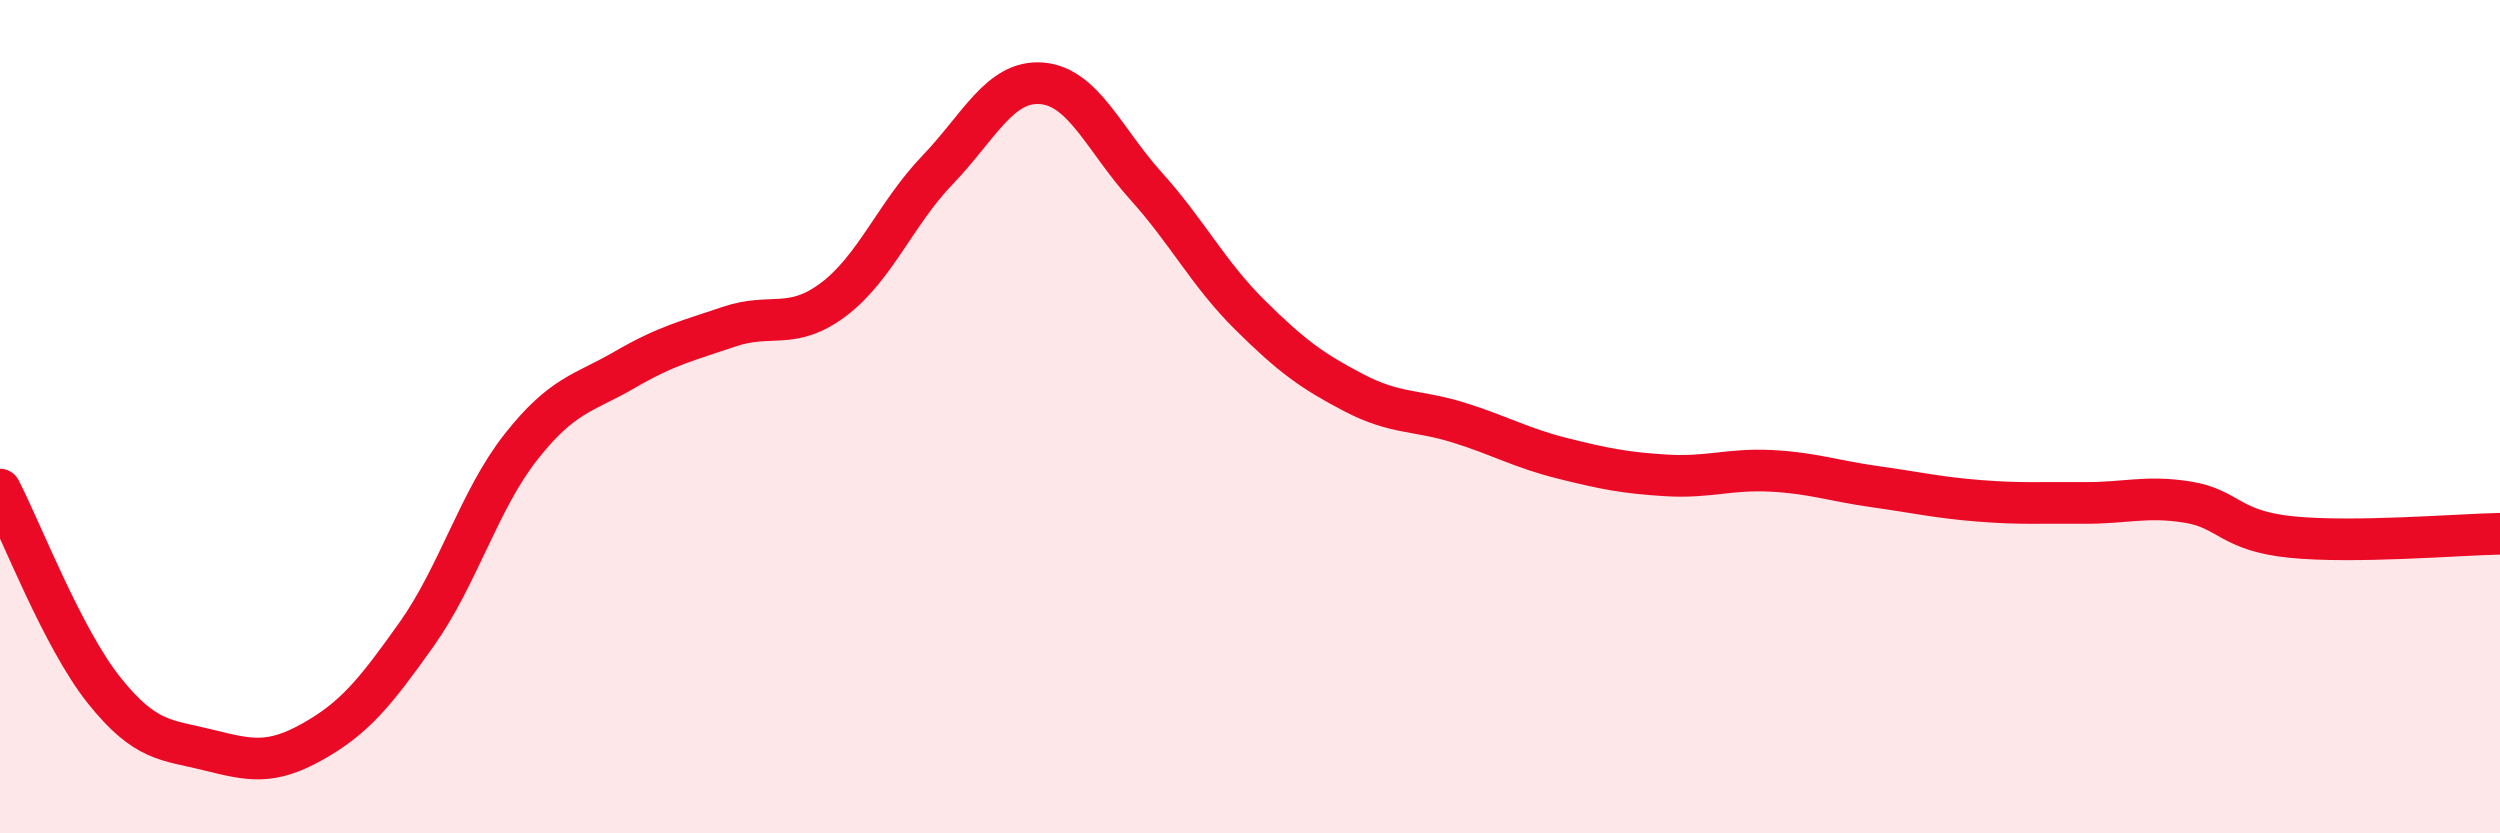
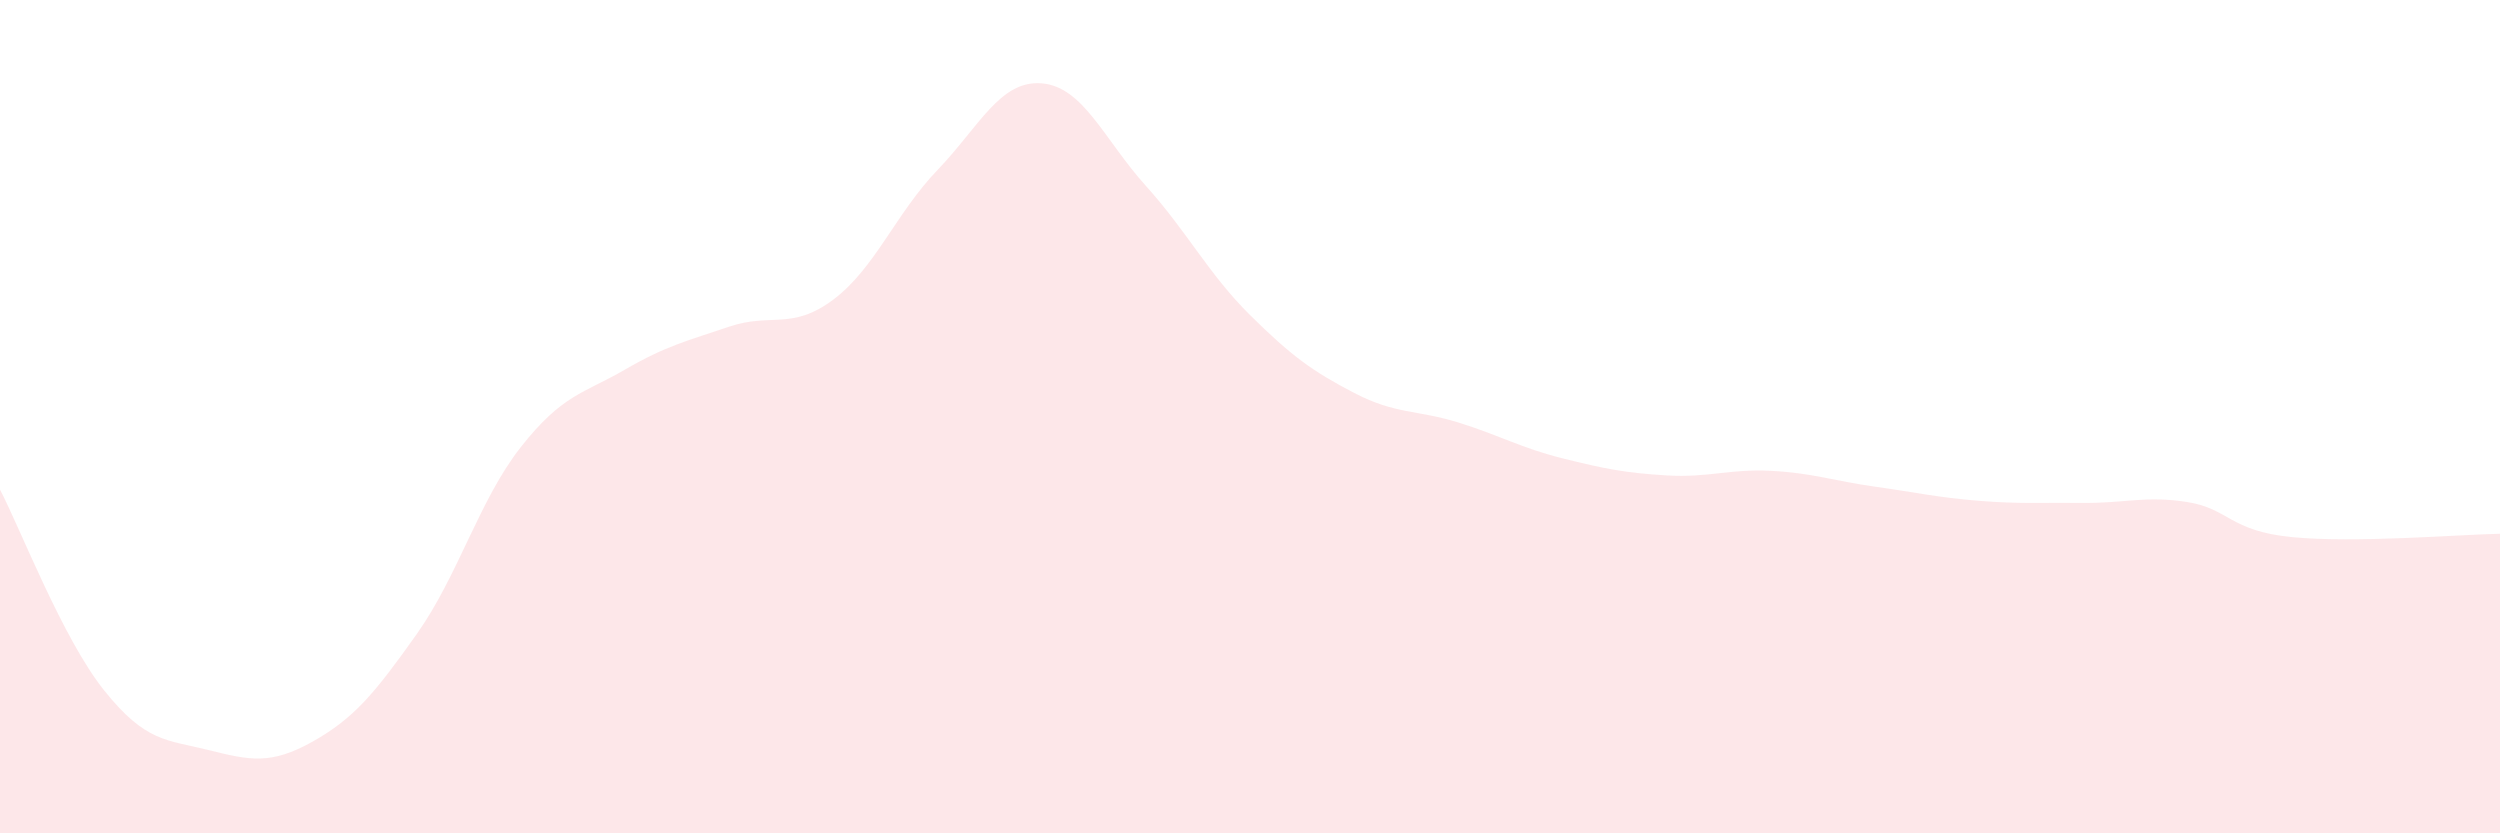
<svg xmlns="http://www.w3.org/2000/svg" width="60" height="20" viewBox="0 0 60 20">
  <path d="M 0,11.75 C 0.5,12.71 1.5,15.32 2.5,16.57 C 3.5,17.82 4,17.75 5,18 C 6,18.25 6.5,18.36 7.5,17.8 C 8.5,17.24 9,16.63 10,15.22 C 11,13.81 11.5,12 12.5,10.73 C 13.5,9.46 14,9.45 15,8.87 C 16,8.29 16.5,8.18 17.5,7.84 C 18.5,7.5 19,7.94 20,7.19 C 21,6.44 21.5,5.12 22.5,4.08 C 23.5,3.04 24,1.92 25,2 C 26,2.08 26.5,3.35 27.5,4.46 C 28.5,5.57 29,6.57 30,7.56 C 31,8.55 31.5,8.91 32.5,9.43 C 33.5,9.95 34,9.83 35,10.14 C 36,10.45 36.5,10.75 37.5,11 C 38.5,11.25 39,11.35 40,11.41 C 41,11.47 41.5,11.25 42.5,11.3 C 43.5,11.35 44,11.54 45,11.68 C 46,11.82 46.5,11.94 47.5,12.02 C 48.5,12.1 49,12.06 50,12.07 C 51,12.08 51.5,11.89 52.5,12.05 C 53.5,12.21 53.5,12.74 55,12.89 C 56.5,13.04 59,12.83 60,12.81L60 20L0 20Z" fill="#EB0A25" opacity="0.1" stroke-linecap="round" stroke-linejoin="round" />
-   <path d="M 0,11.75 C 0.5,12.71 1.5,15.32 2.5,16.57 C 3.5,17.82 4,17.75 5,18 C 6,18.25 6.5,18.36 7.5,17.8 C 8.5,17.24 9,16.63 10,15.22 C 11,13.81 11.5,12 12.5,10.73 C 13.5,9.46 14,9.45 15,8.87 C 16,8.29 16.5,8.18 17.5,7.84 C 18.5,7.5 19,7.94 20,7.19 C 21,6.44 21.5,5.12 22.5,4.08 C 23.5,3.04 24,1.92 25,2 C 26,2.08 26.5,3.35 27.5,4.46 C 28.5,5.57 29,6.57 30,7.56 C 31,8.55 31.5,8.91 32.5,9.43 C 33.5,9.95 34,9.83 35,10.14 C 36,10.45 36.5,10.75 37.5,11 C 38.5,11.25 39,11.35 40,11.41 C 41,11.47 41.5,11.25 42.5,11.3 C 43.5,11.35 44,11.54 45,11.68 C 46,11.82 46.5,11.94 47.5,12.02 C 48.5,12.1 49,12.06 50,12.07 C 51,12.08 51.5,11.89 52.5,12.05 C 53.5,12.21 53.5,12.74 55,12.89 C 56.5,13.04 59,12.83 60,12.81" stroke="#EB0A25" stroke-width="1" fill="none" stroke-linecap="round" stroke-linejoin="round" />
</svg>